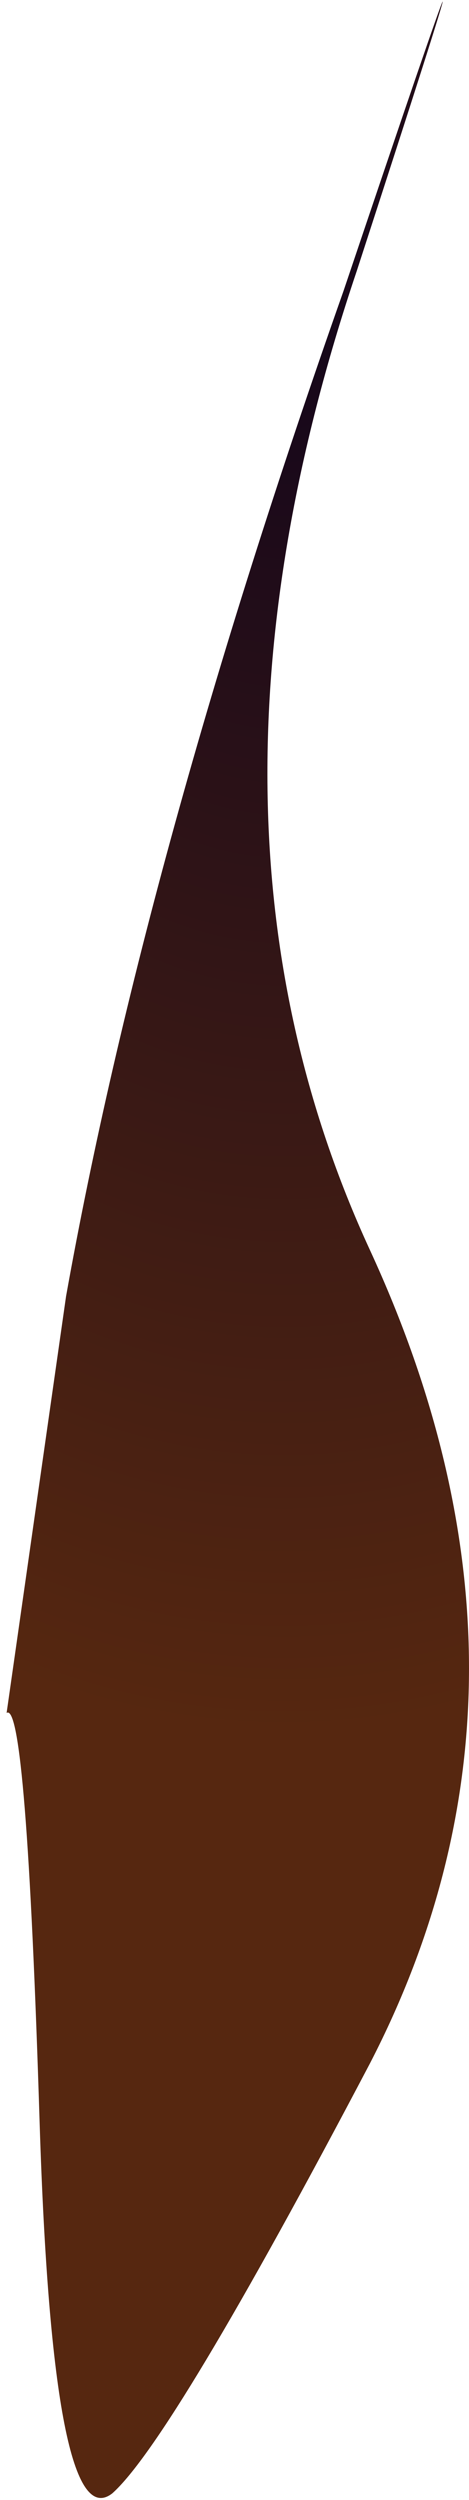
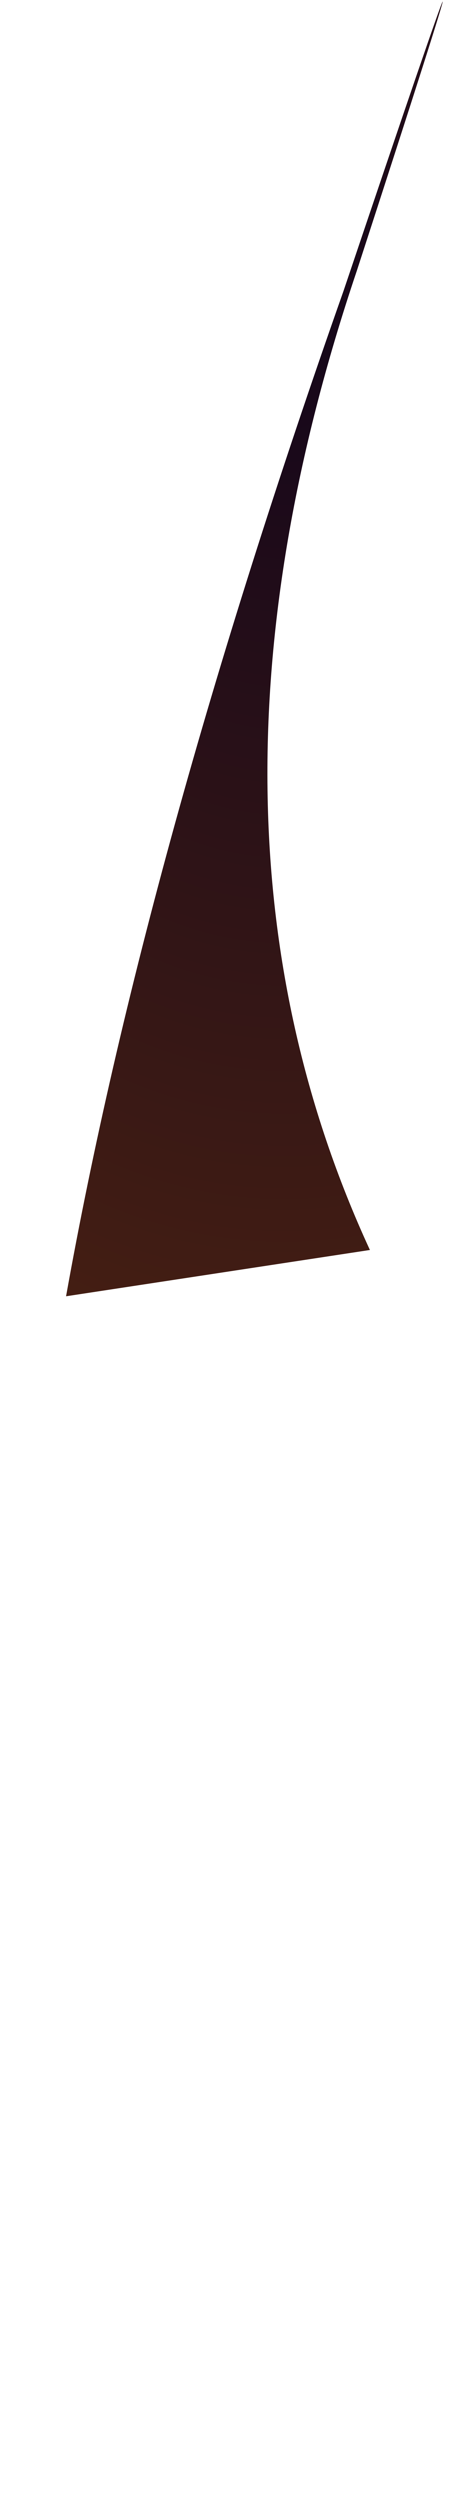
<svg xmlns="http://www.w3.org/2000/svg" height="18.9px" width="3.55px">
  <g transform="matrix(1.0, 0.0, 0.0, 1.0, 1.95, 27.05)">
-     <path d="M0.85 -17.6 Q2.35 -14.35 0.85 -11.45 -0.65 -8.6 -1.1 -8.2 -1.55 -7.85 -1.65 -11.0 -1.75 -14.2 -1.9 -14.1 L-1.45 -17.25 Q-0.85 -20.6 0.65 -24.85 2.1 -29.15 0.75 -25.0 -0.65 -20.85 0.85 -17.6" fill="url(#gradient0)" fill-rule="evenodd" stroke="none" />
+     <path d="M0.85 -17.6 L-1.45 -17.25 Q-0.85 -20.6 0.65 -24.85 2.1 -29.15 0.75 -25.0 -0.65 -20.85 0.85 -17.6" fill="url(#gradient0)" fill-rule="evenodd" stroke="none" />
  </g>
  <defs>
    <radialGradient cx="0" cy="0" gradientTransform="matrix(0.009, 0.0, 0.0, -0.013, 0.2, -24.6)" gradientUnits="userSpaceOnUse" id="gradient0" r="819.2" spreadMethod="pad">
      <stop offset="0.0" stop-color="#14061b" />
      <stop offset="1.0" stop-color="#562710" />
    </radialGradient>
  </defs>
</svg>